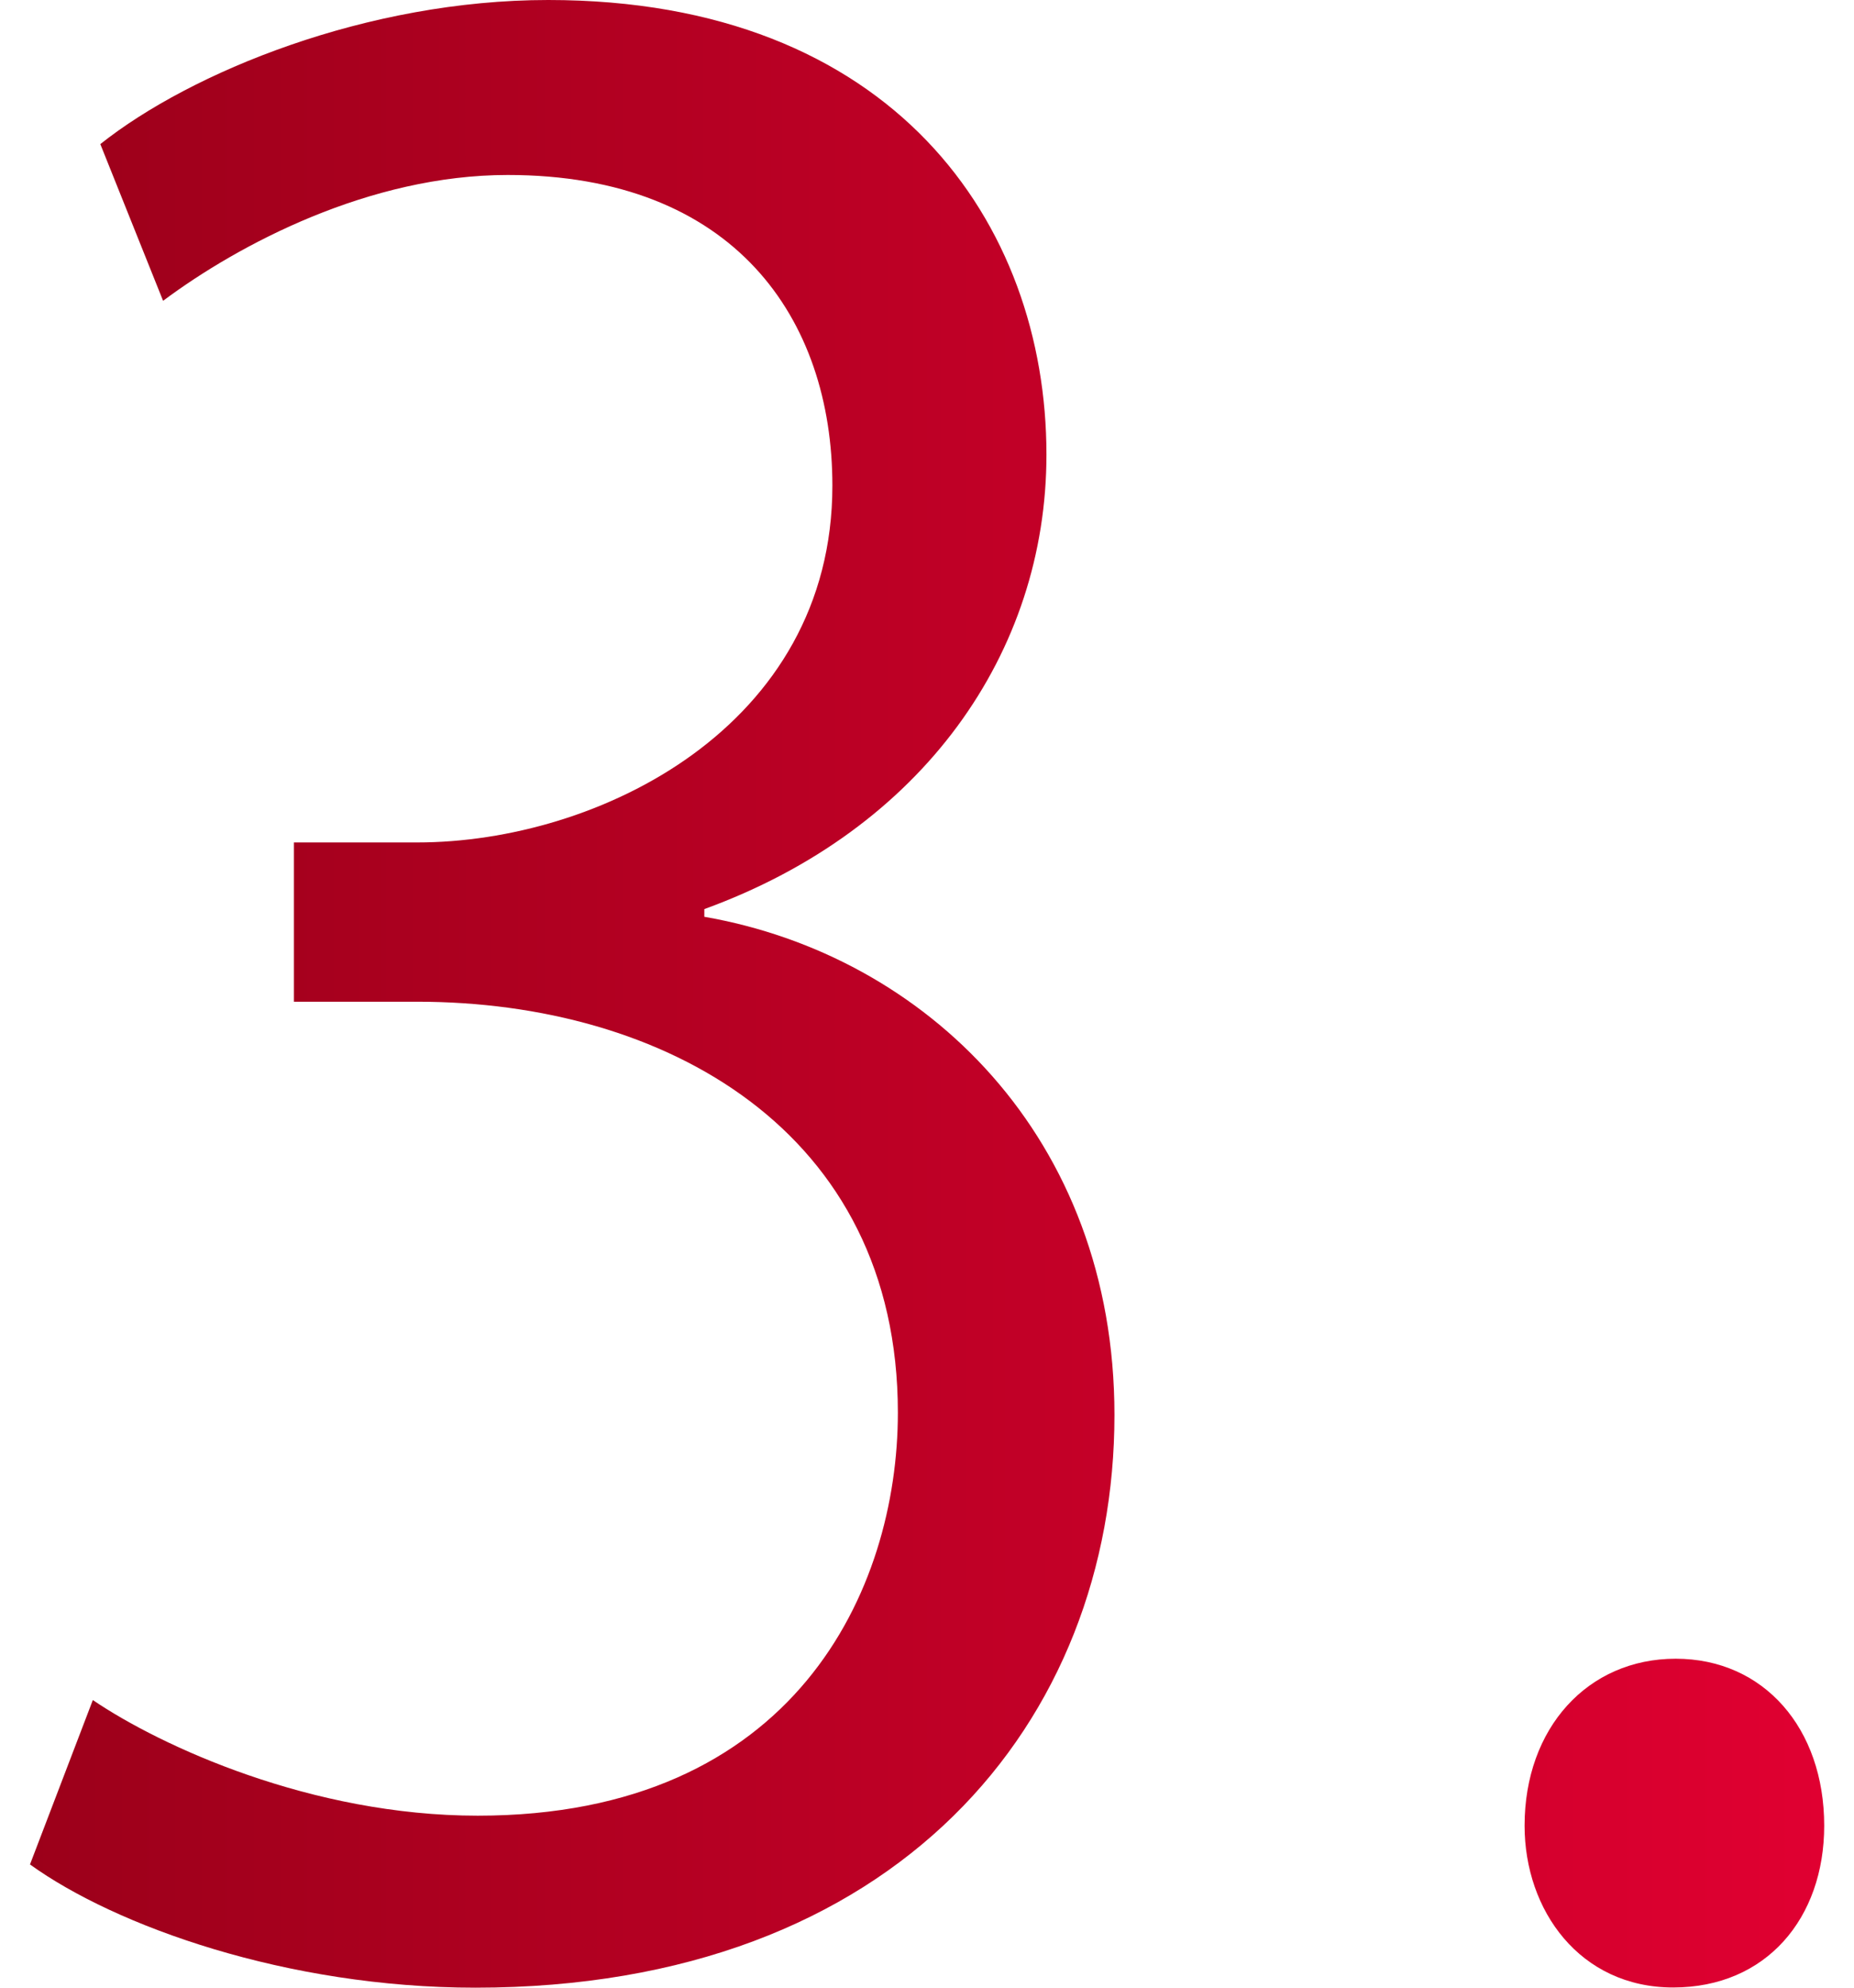
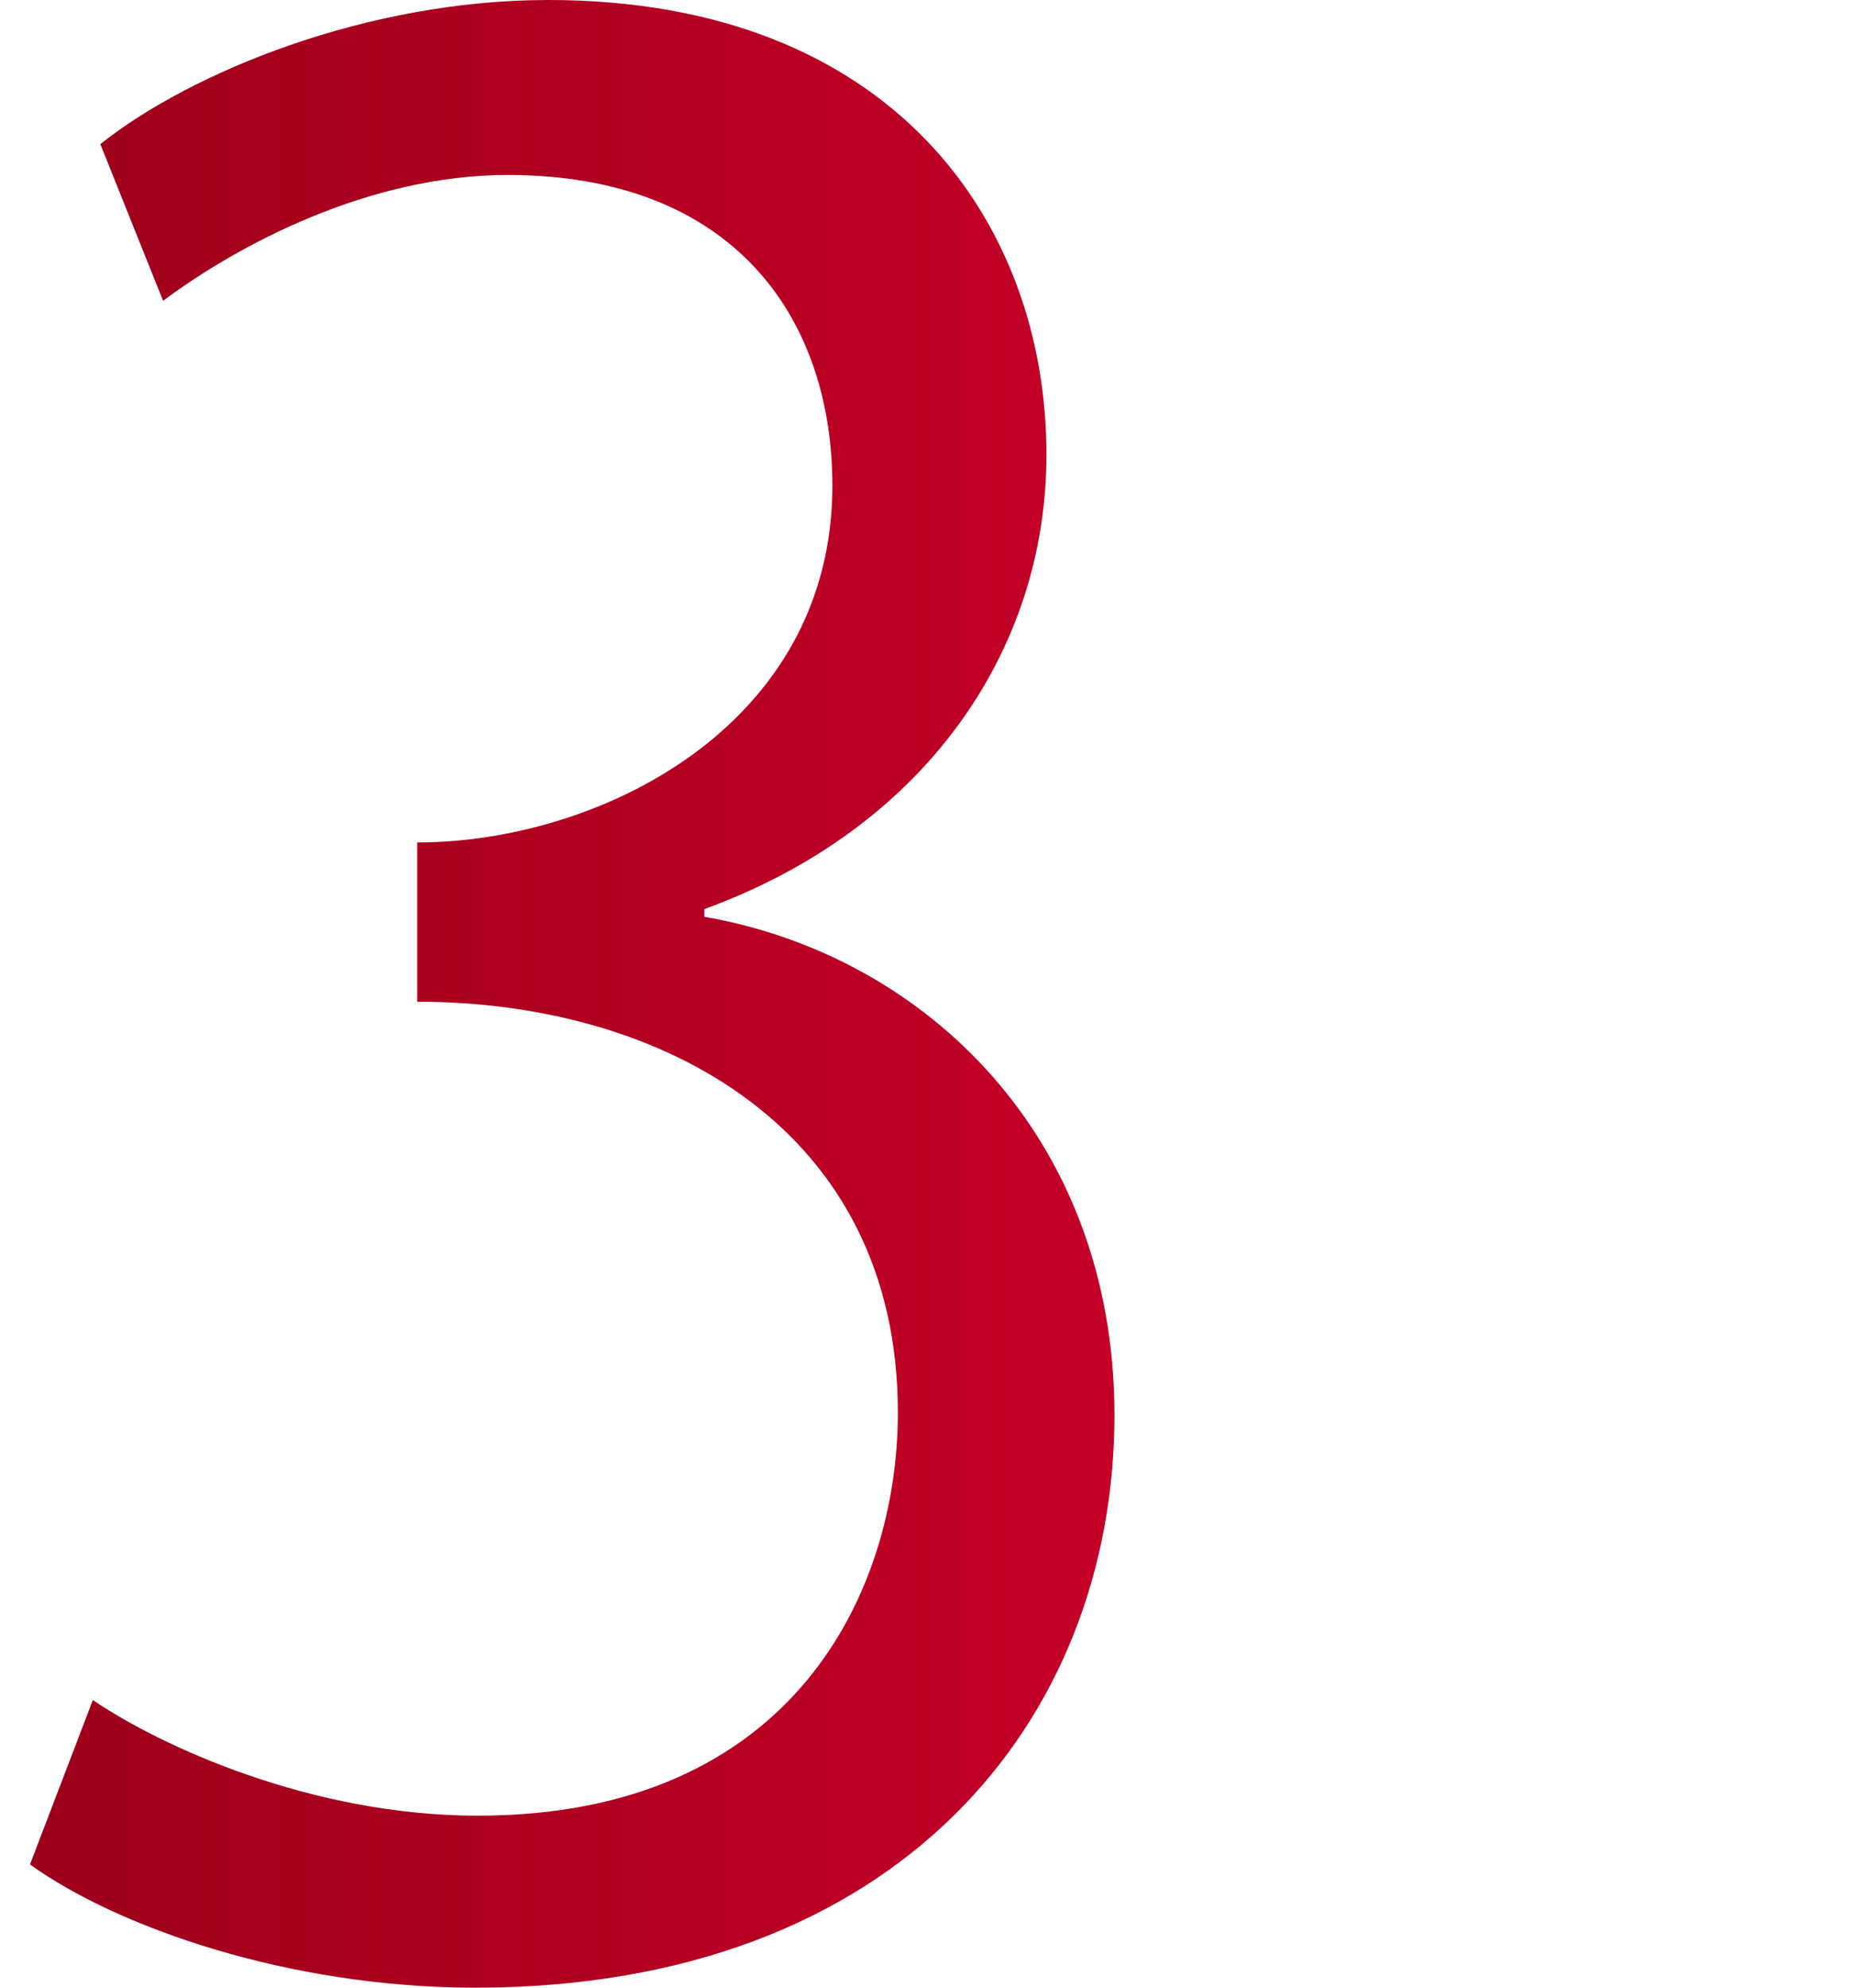
<svg xmlns="http://www.w3.org/2000/svg" width="28" height="30" viewBox="0 0 28 30" fill="none">
  <g clip-path="url(#clip0_38_21301)">
-     <path d="M10.637 13.837C13.98 14.418 16.831 17.169 16.831 21.356C16.831 25.967 13.564 30 7.18 30C4.332 30 1.745 29.071 0.453 28.14L1.402 25.659C2.429 26.356 4.707 27.404 7.215 27.404C12.004 27.404 13.56 23.994 13.56 21.321C13.56 17.057 10.025 15.119 6.301 15.119H4.439V12.715H6.301C9.036 12.715 12.571 10.97 12.571 7.33C12.571 4.81 11.09 2.641 7.668 2.641C5.58 2.641 3.604 3.689 2.463 4.54L1.515 2.175C2.886 1.086 5.545 0 8.28 0C13.485 0 15.804 3.371 15.804 6.861C15.804 9.846 13.942 12.519 10.637 13.721V13.837Z" fill="url(#paint0_linear_38_21301)" />
-     <path d="M23.025 27.555C23.025 26.083 23.977 25.035 25.307 25.035C26.636 25.035 27.55 26.083 27.55 27.555C27.55 28.949 26.677 29.997 25.269 29.997C23.86 29.997 23.025 28.834 23.025 27.555Z" fill="url(#paint1_linear_38_21301)" />
+     <path d="M10.637 13.837C13.98 14.418 16.831 17.169 16.831 21.356C16.831 25.967 13.564 30 7.18 30C4.332 30 1.745 29.071 0.453 28.14L1.402 25.659C2.429 26.356 4.707 27.404 7.215 27.404C12.004 27.404 13.56 23.994 13.56 21.321C13.56 17.057 10.025 15.119 6.301 15.119V12.715H6.301C9.036 12.715 12.571 10.97 12.571 7.33C12.571 4.81 11.09 2.641 7.668 2.641C5.58 2.641 3.604 3.689 2.463 4.54L1.515 2.175C2.886 1.086 5.545 0 8.28 0C13.485 0 15.804 3.371 15.804 6.861C15.804 9.846 13.942 12.519 10.637 13.721V13.837Z" fill="url(#paint0_linear_38_21301)" />
  </g>
  <defs>
    <linearGradient id="paint0_linear_38_21301" x1="0.453" y1="14.997" x2="27.547" y2="14.997" gradientUnits="userSpaceOnUse">
      <stop stop-color="#9C001A" />
      <stop offset="1" stop-color="#E00031" />
    </linearGradient>
    <linearGradient id="paint1_linear_38_21301" x1="0.453" y1="14.997" x2="27.547" y2="14.997" gradientUnits="userSpaceOnUse">
      <stop stop-color="#9C001A" />
      <stop offset="1" stop-color="#E00031" />
    </linearGradient>
    <clipPath id="clip0_38_21301">
      <rect width="28" height="30" fill="white" />
    </clipPath>
  </defs>
</svg>